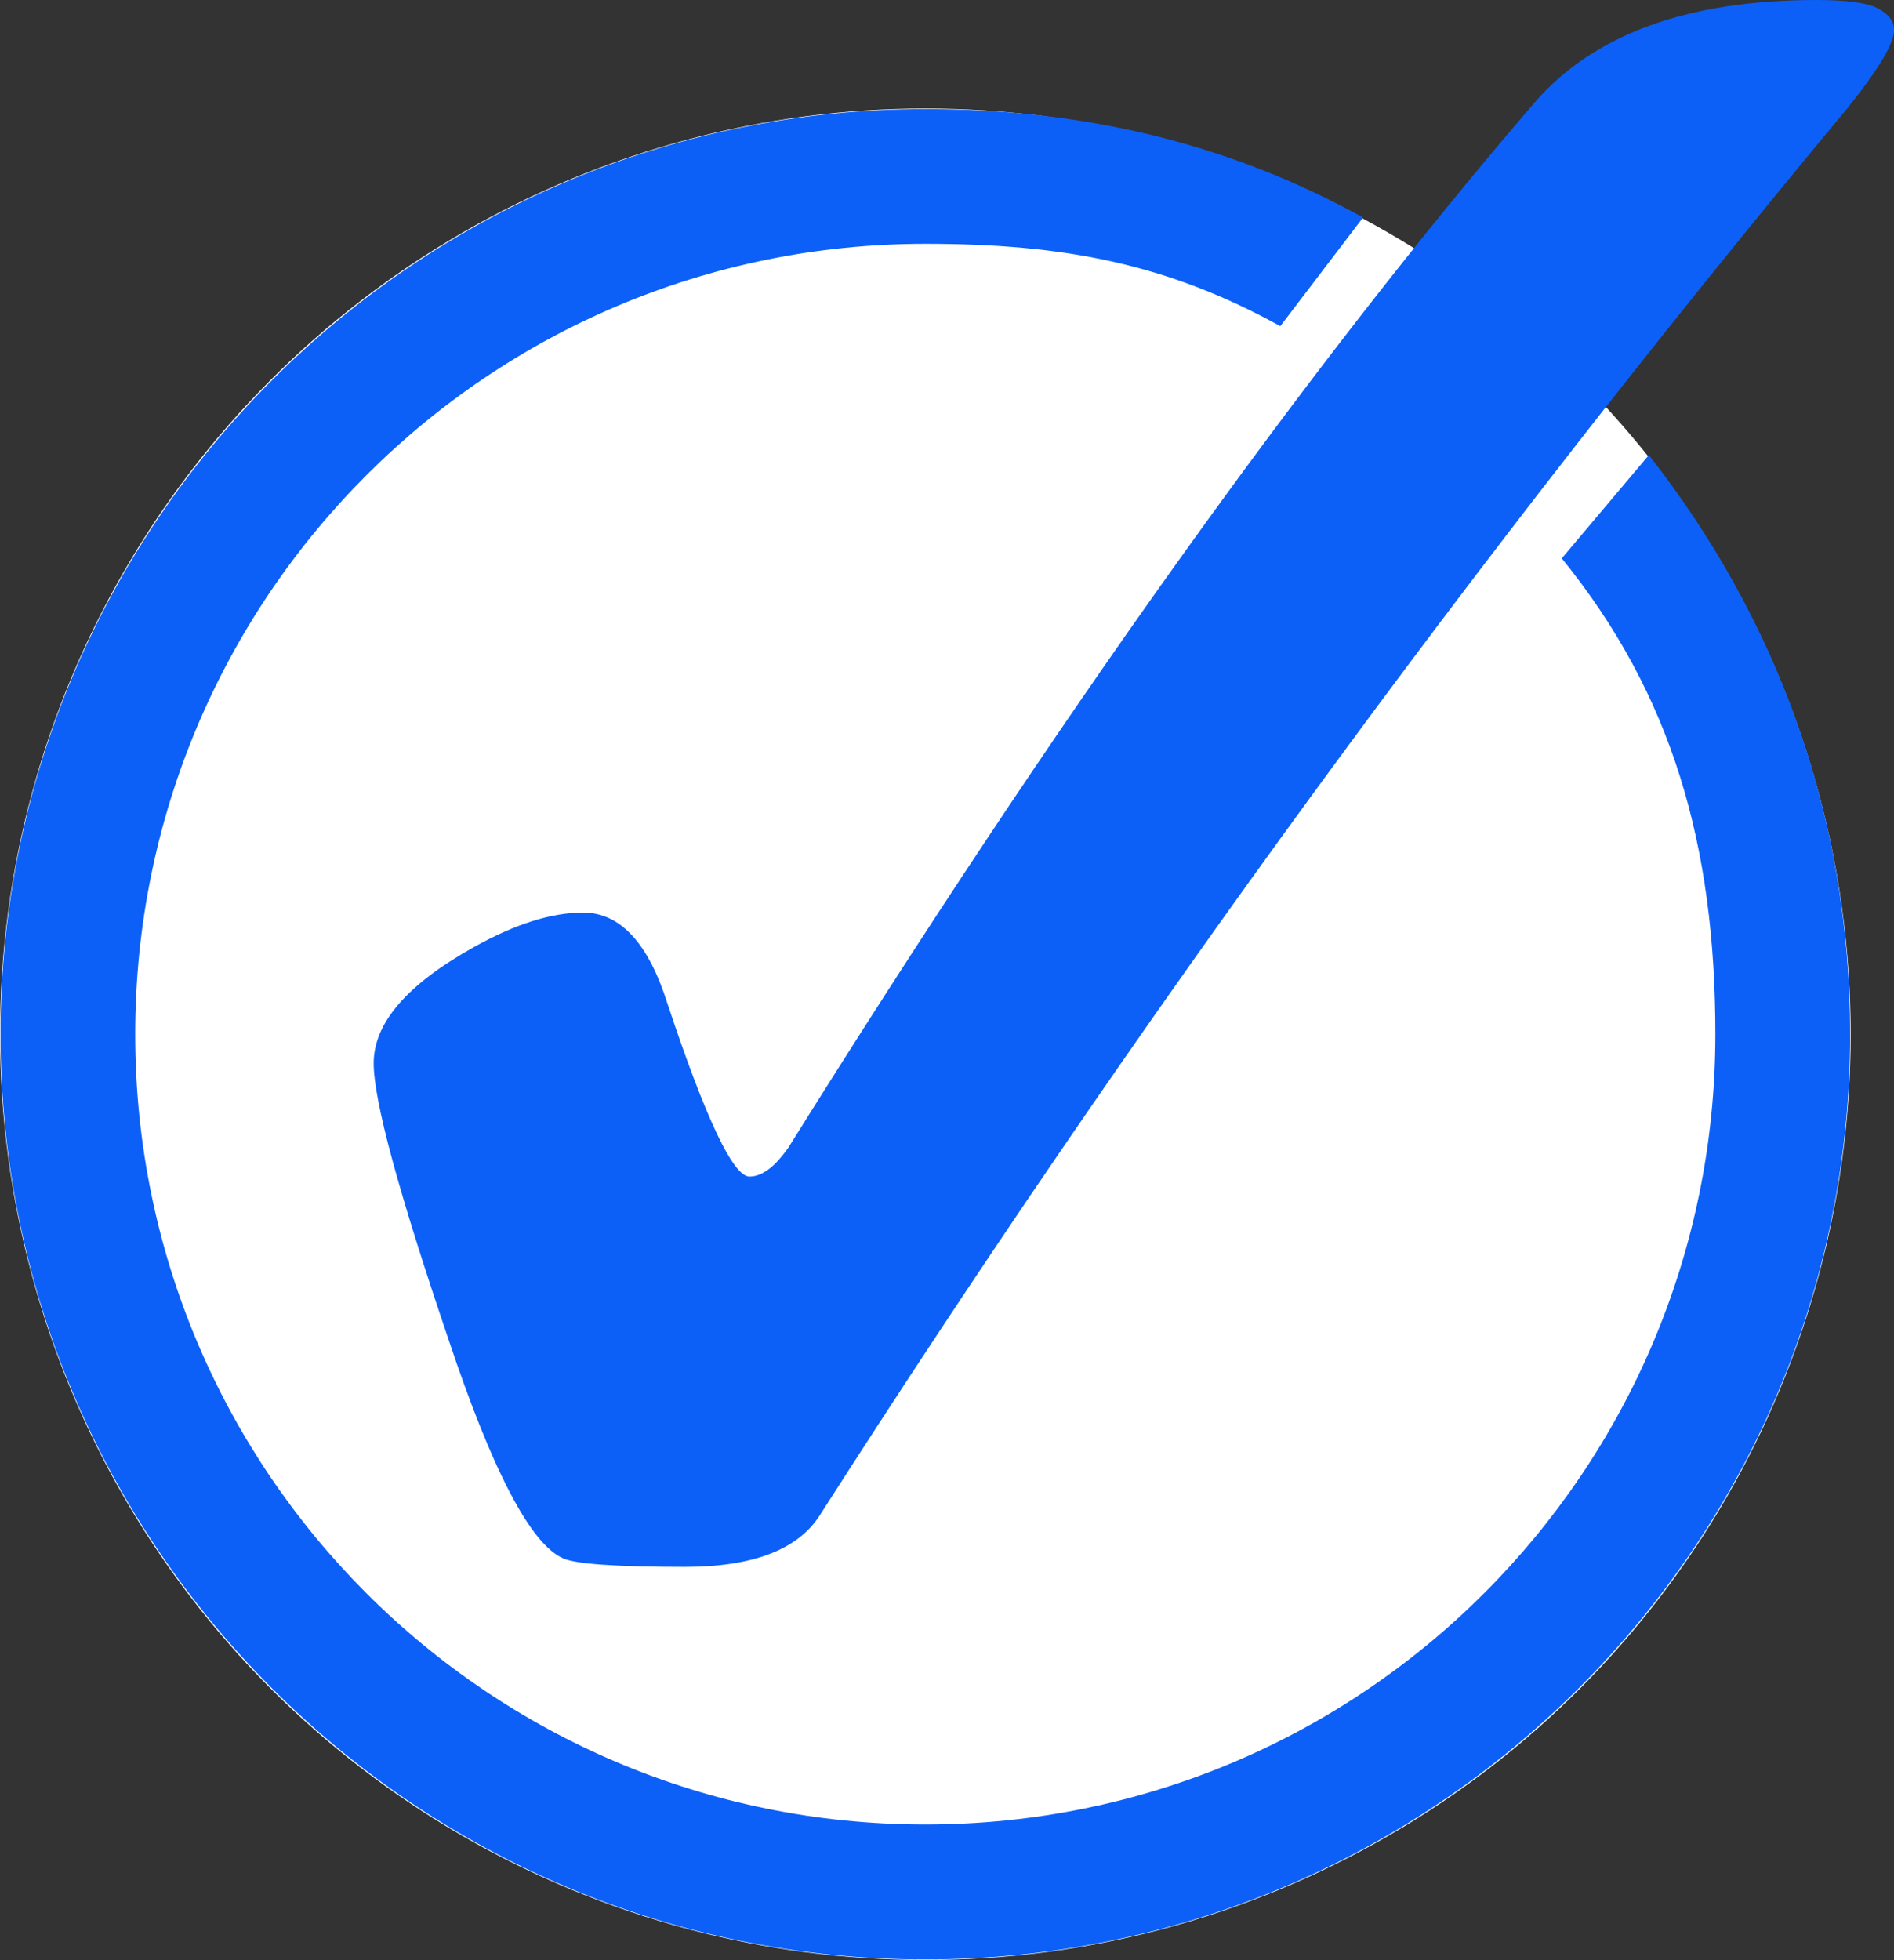
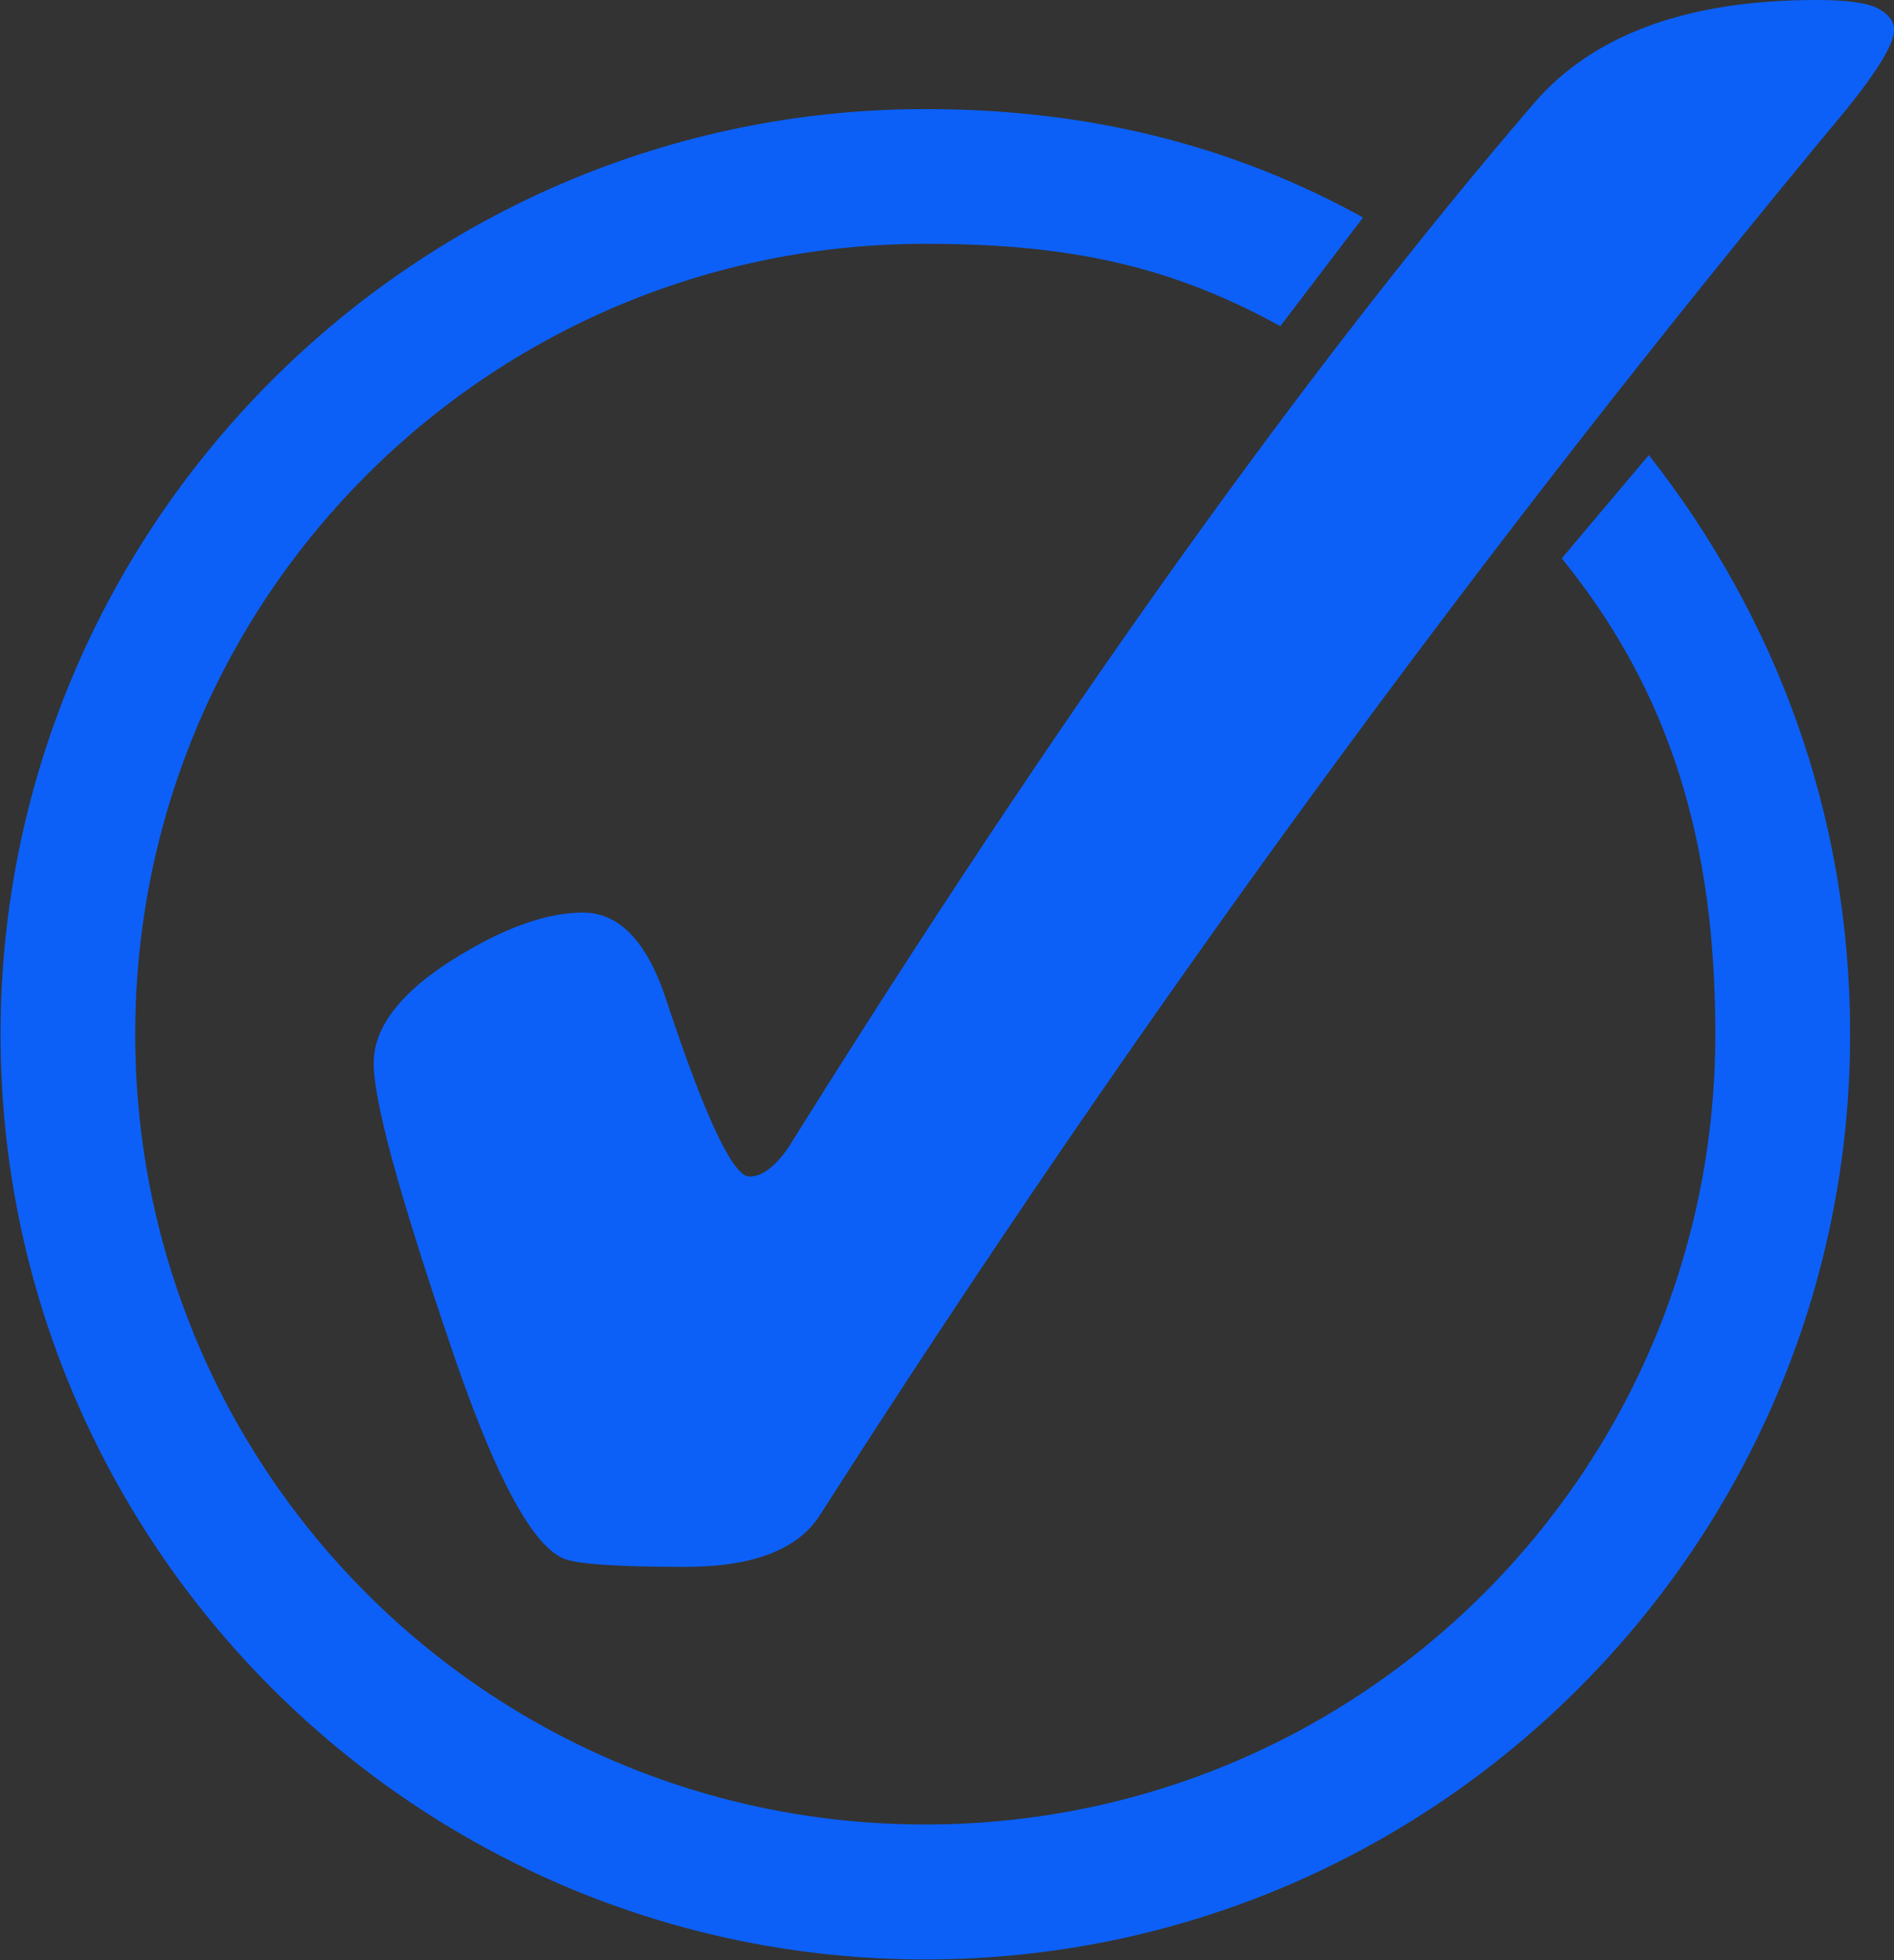
<svg xmlns="http://www.w3.org/2000/svg" id="a" data-name="レイヤー 1" viewBox="0 0 170.05 175.9">
  <rect x="0" y="0" width="170.05" height="175.9" fill="#333333" stroke="none" />
  <defs>
    <style>
      .c {
        fill: #fff;
      }

      .c, .d, .e {
        stroke-width: 0px;
      }

      .d {
        fill-rule: evenodd;
      }

      .d, .e {
        fill: #0c60f8;
      }
    </style>
  </defs>
  <g id="b" data-name="change1 1">
-     <circle class="c" cx="83.08" cy="92.82" r="83.08" />
    <path class="d" d="m83.08,9.79C37.31,9.79.05,47.05.05,92.82s37.26,83.03,83.03,83.03,83.03-37.26,83.03-83.03c0-19.79-6.7-37.48-18.07-51.98l-7.82,9.27c9.91,12.2,13.79,25.75,13.79,42.71,0,39.22-31.72,70.92-70.94,70.92S12.14,132.04,12.14,92.82,43.86,21.88,83.08,21.88c12.43,0,21.72,1.79,31.87,7.39l7.43-9.75c-11.88-6.56-24.8-9.73-39.3-9.73h0Z" />
    <path class="e" d="m52.35,81.9c3.35,0,5.88,2.75,7.6,8.24,3.43,10.3,5.88,15.45,7.34,15.45,1.12,0,2.27-.86,3.48-2.58,24.12-38.63,46.45-69.88,66.96-93.75C143.05,3.09,151.51,0,163.1,0c2.75,0,4.59.26,5.54.77.94.52,1.42,1.16,1.42,1.93,0,1.2-1.42,3.56-4.25,7.08-33.14,39.83-63.87,81.9-92.2,126.2-1.97,3.09-6.01,4.64-12.11,4.64-6.18,0-9.83-.26-10.95-.77-2.92-1.29-6.35-7.86-10.3-19.7-4.46-13.14-6.7-21.38-6.7-24.73,0-3.61,3-7.08,9.01-10.43,3.69-2.06,6.95-3.09,9.79-3.09" />
  </g>
</svg>